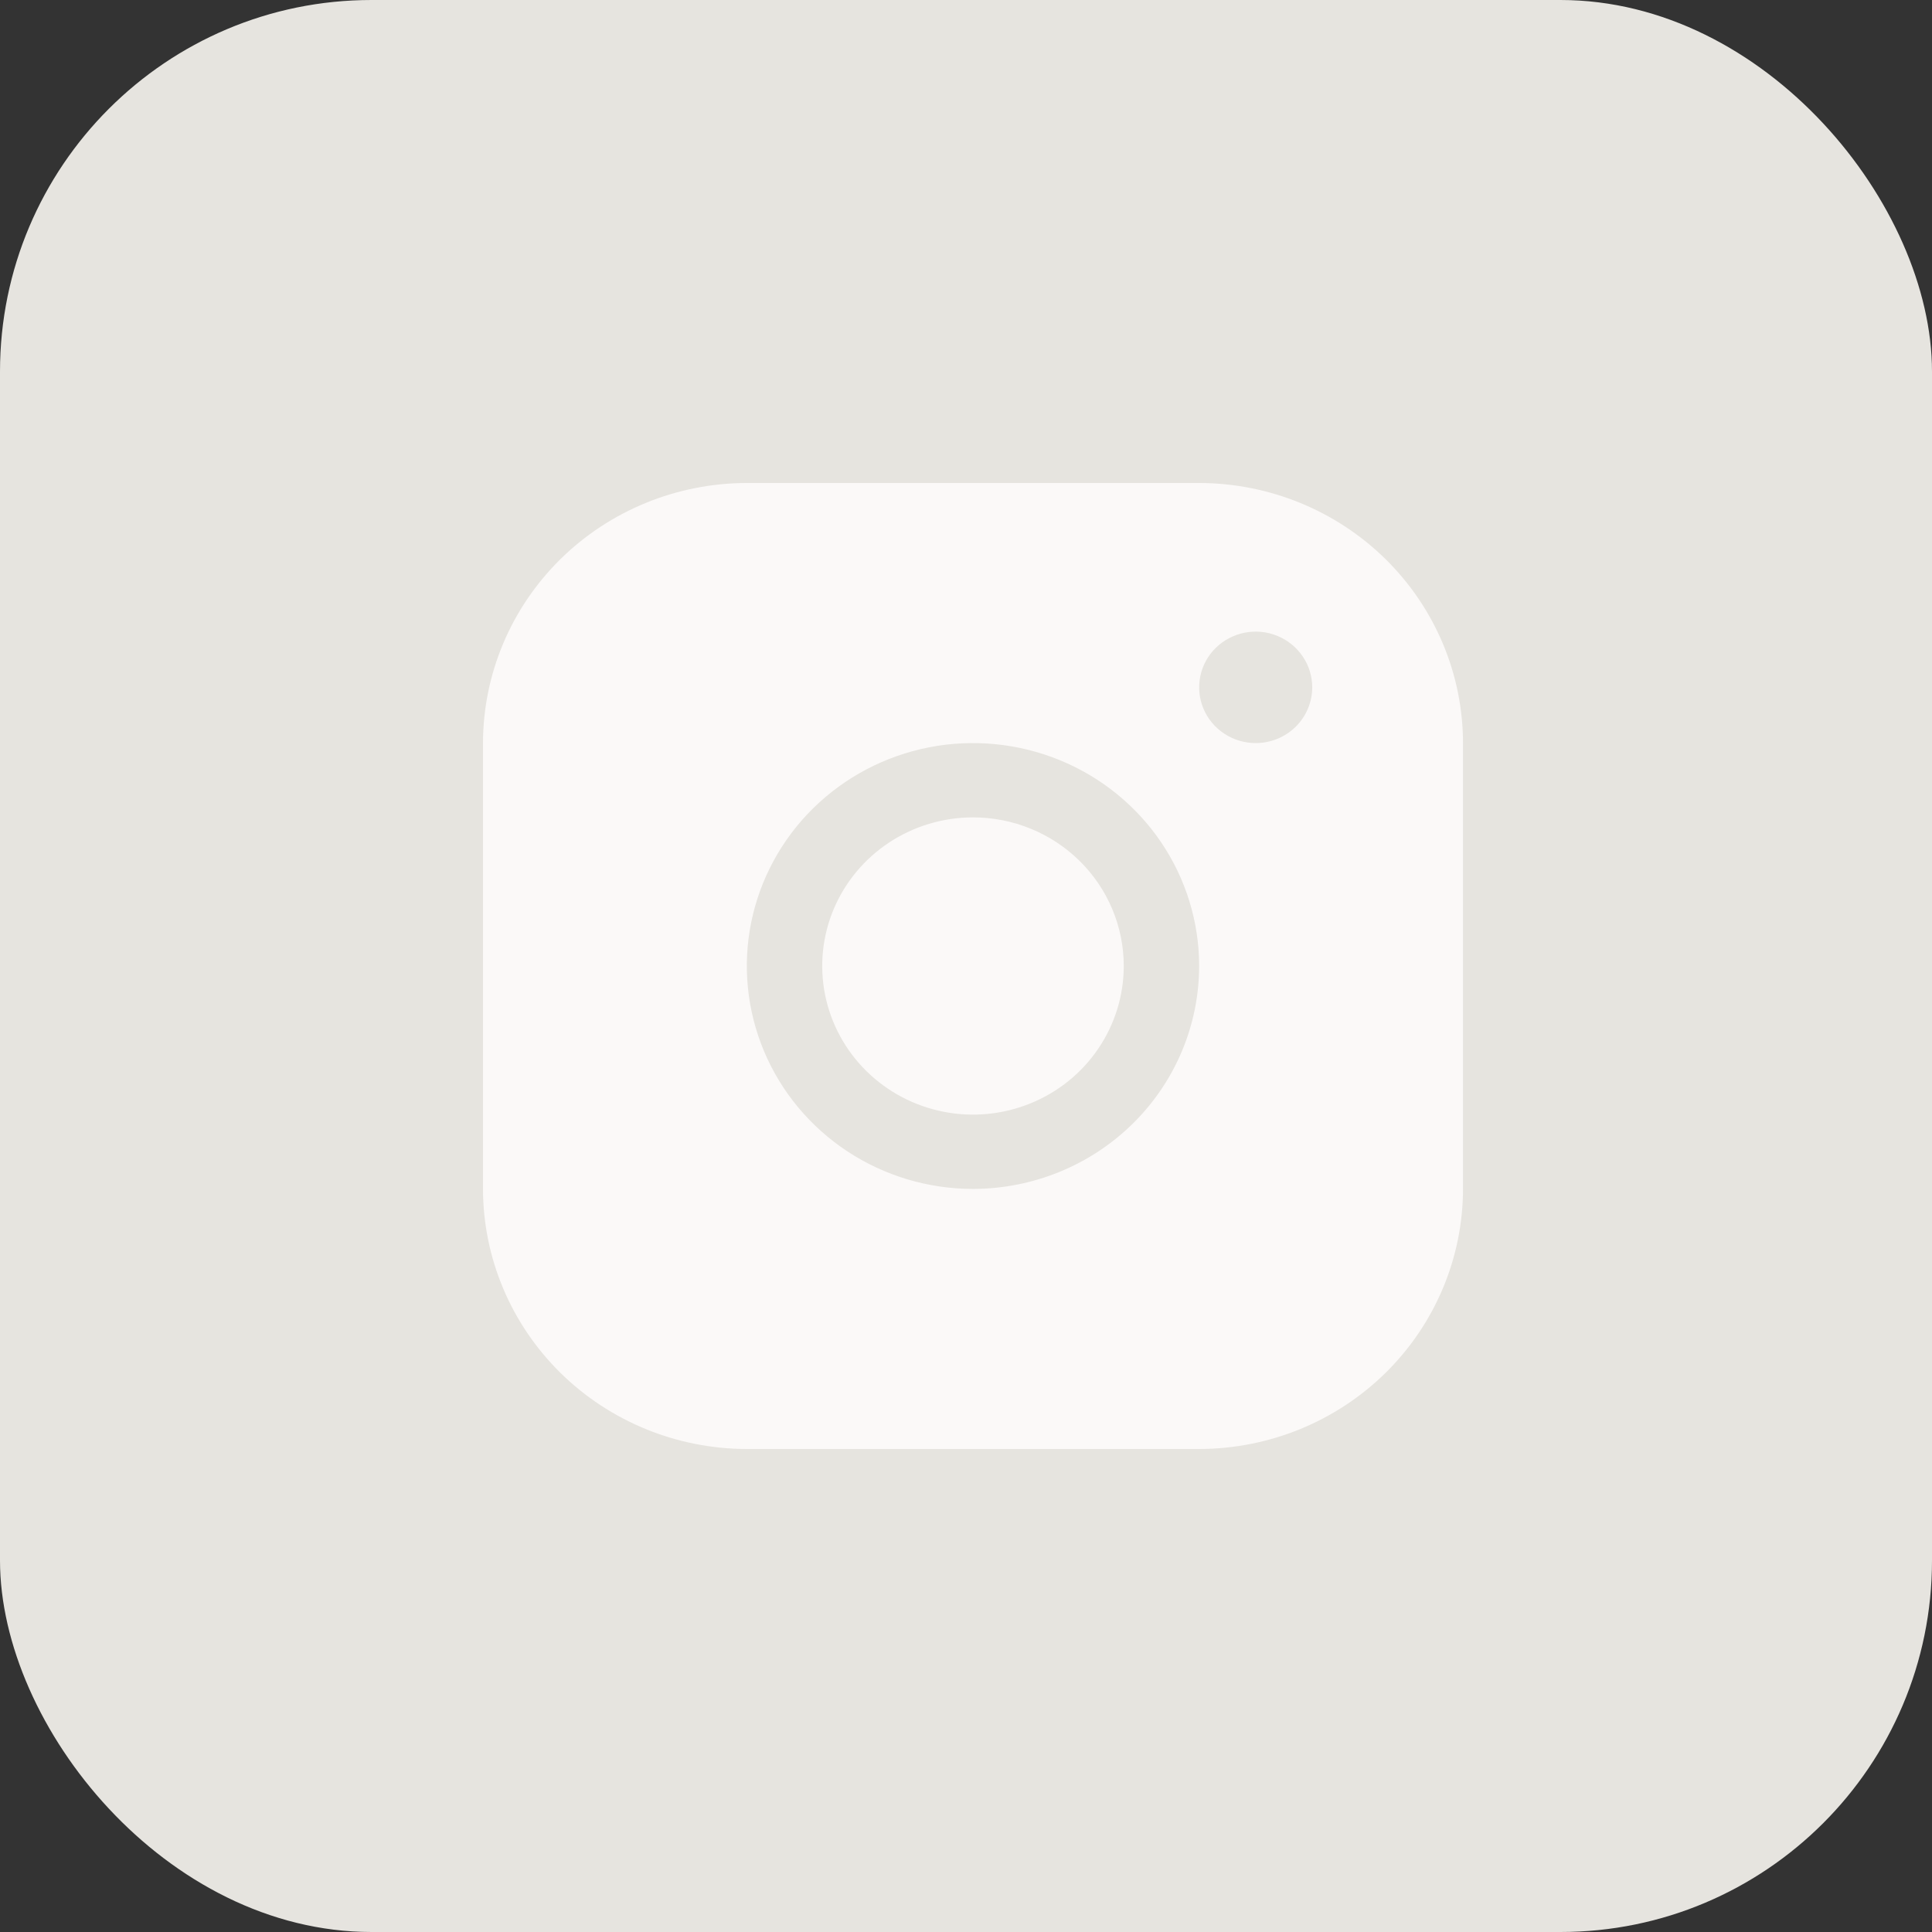
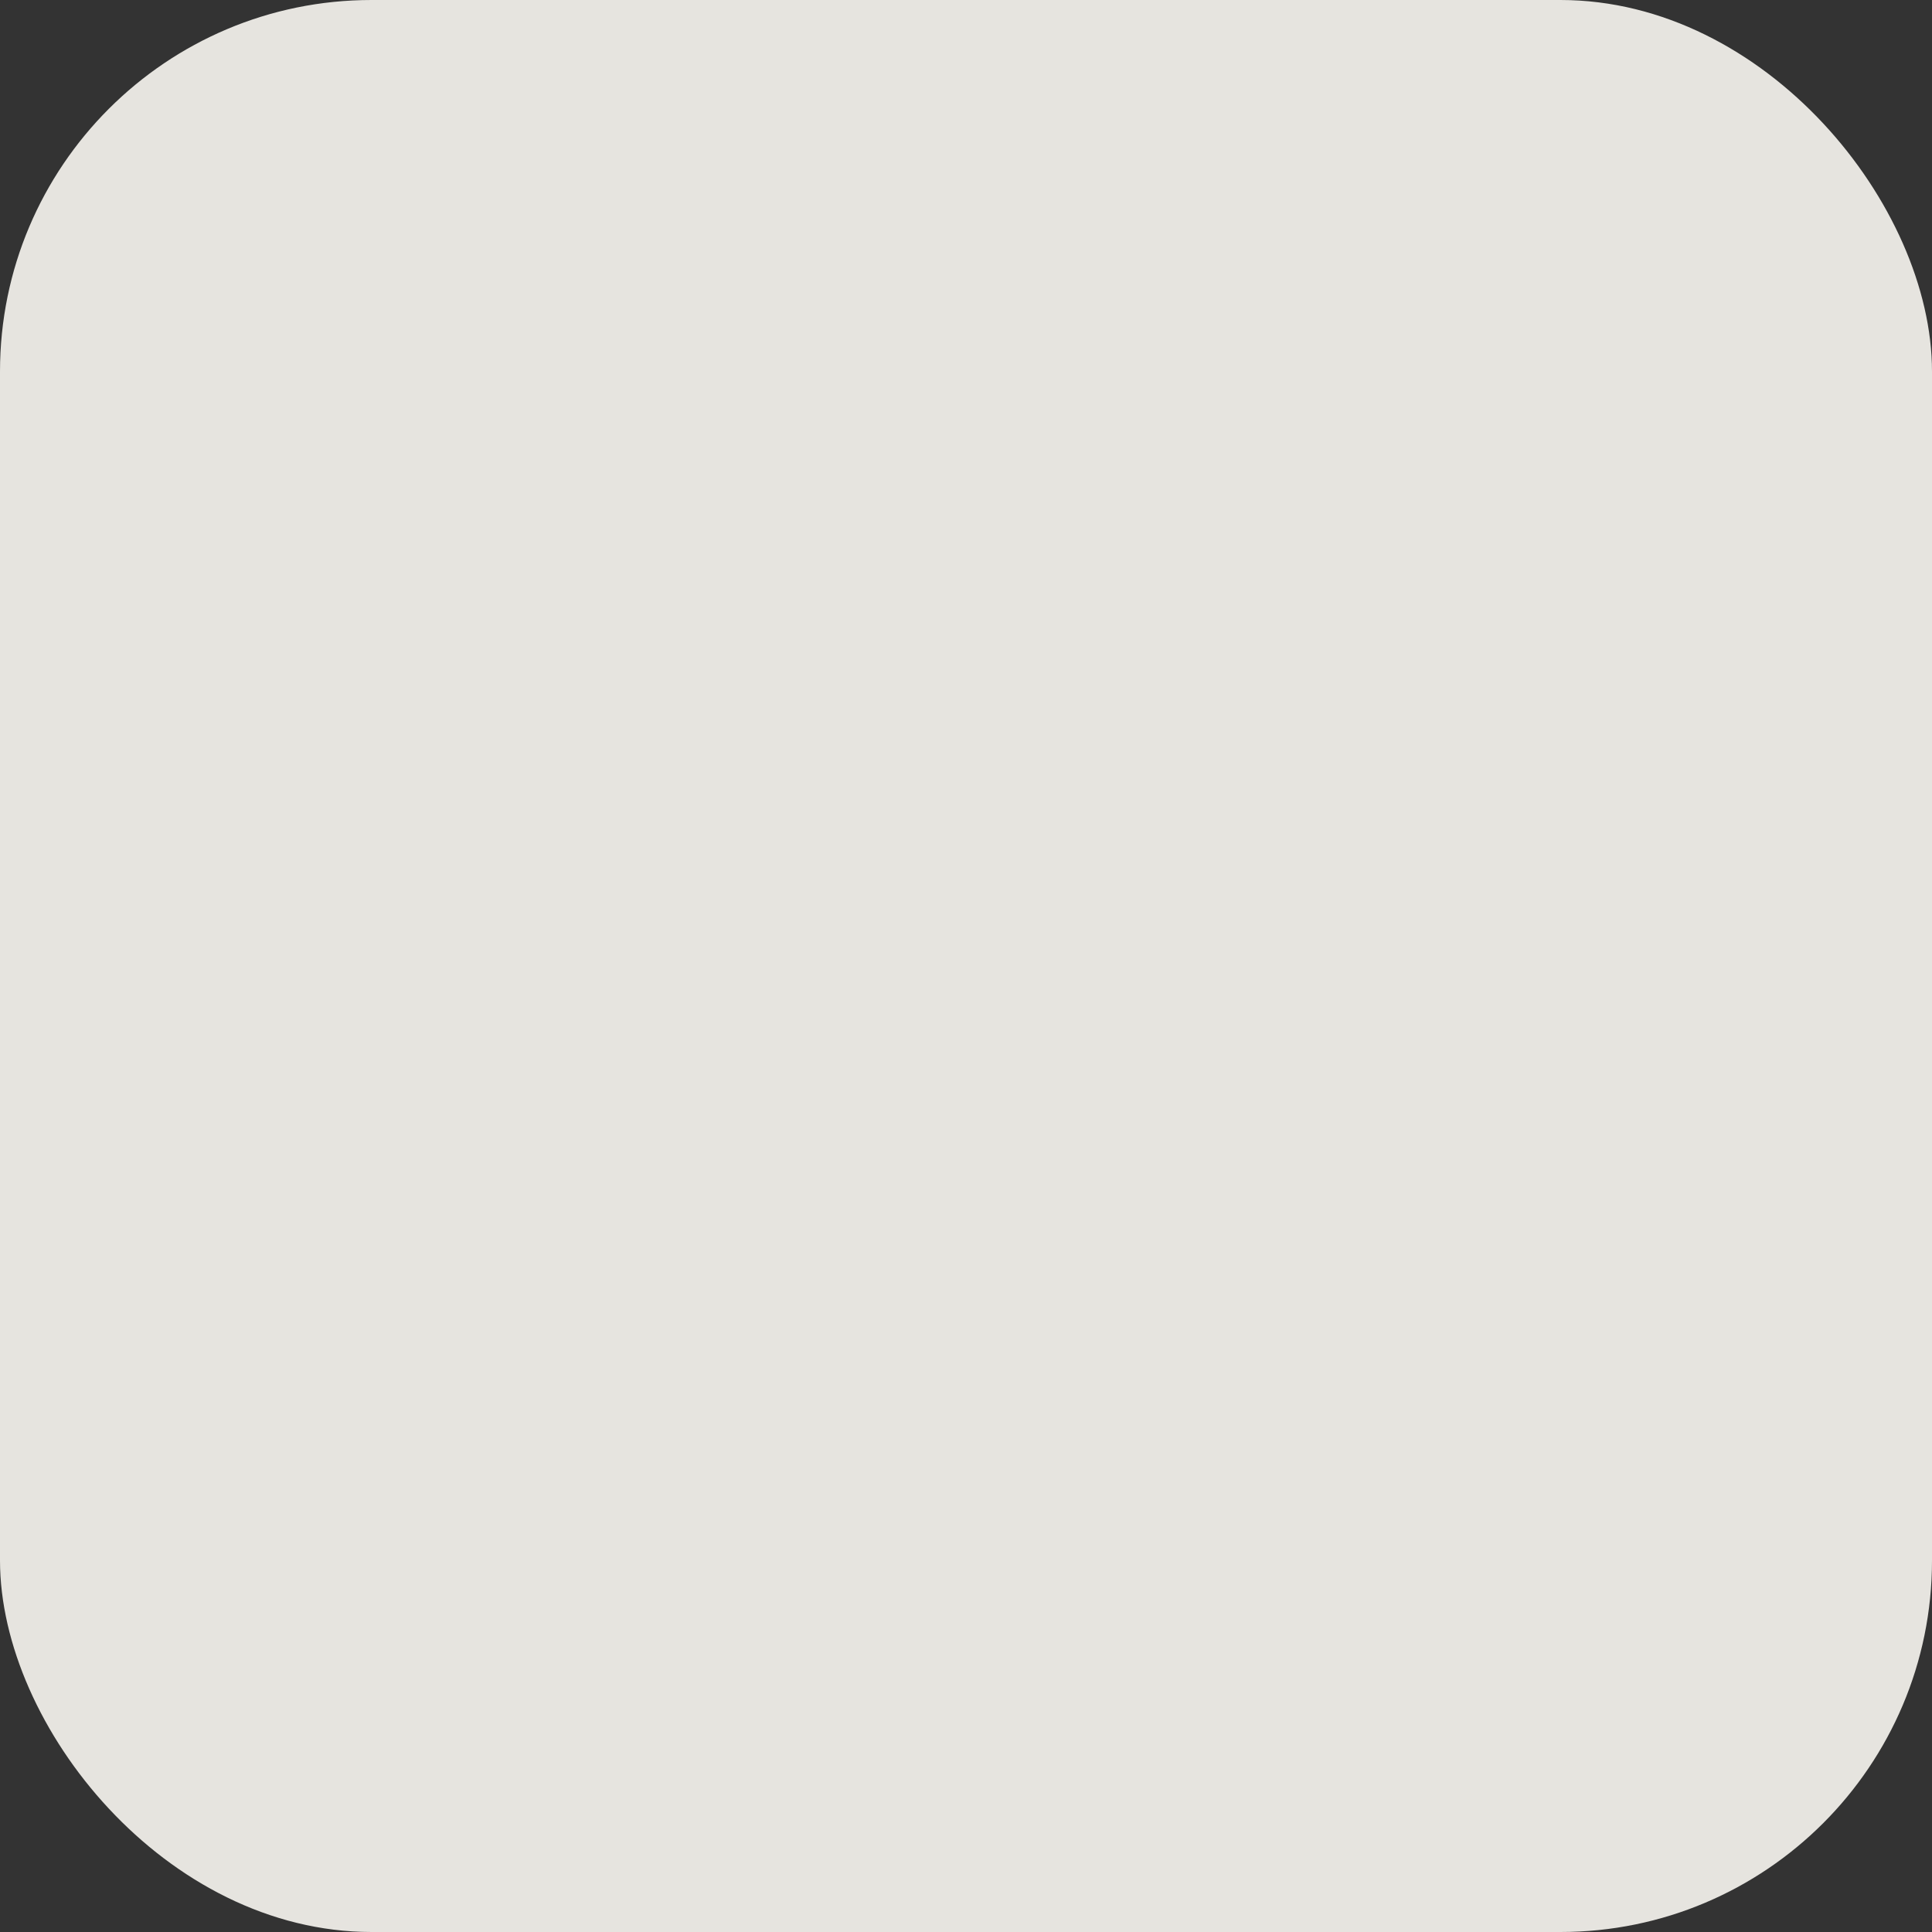
<svg xmlns="http://www.w3.org/2000/svg" width="52" height="52" viewBox="0 0 52 52" fill="none">
  <rect x="0" y="0" width="52" height="52" fill="#333333" stroke="none" />
  <rect width="52" height="52" rx="10" fill="#E6E4DF" />
-   <path d="M32.275 13H20.101C18.219 13.002 16.413 13.74 15.082 15.052C13.751 16.365 13.002 18.144 13 20V32C13.002 33.856 13.751 35.635 15.082 36.948C16.413 38.26 18.219 38.998 20.101 39H32.275C34.158 38.998 35.963 38.26 37.295 36.948C38.626 35.635 39.375 33.856 39.377 32V20C39.375 18.144 38.626 16.365 37.295 15.052C35.963 13.74 34.158 13.002 32.275 13ZM26.188 32C24.985 32 23.808 31.648 22.807 30.989C21.806 30.329 21.026 29.392 20.565 28.296C20.104 27.2 19.983 25.993 20.218 24.829C20.453 23.666 21.033 22.596 21.884 21.757C22.736 20.918 23.82 20.347 25.001 20.115C26.182 19.884 27.405 20.003 28.518 20.457C29.63 20.911 30.581 21.68 31.25 22.667C31.918 23.653 32.275 24.813 32.275 26C32.274 27.591 31.632 29.116 30.491 30.241C29.349 31.366 27.802 31.998 26.188 32ZM33.797 20C33.496 20 33.202 19.912 32.952 19.747C32.701 19.582 32.506 19.348 32.391 19.074C32.276 18.8 32.246 18.498 32.305 18.207C32.363 17.916 32.508 17.649 32.721 17.439C32.934 17.23 33.205 17.087 33.5 17.029C33.795 16.971 34.101 17.001 34.379 17.114C34.657 17.228 34.895 17.42 35.062 17.667C35.23 17.913 35.319 18.203 35.319 18.5C35.319 18.898 35.158 19.279 34.873 19.561C34.588 19.842 34.201 20 33.797 20ZM30.246 26C30.246 26.791 30.008 27.564 29.562 28.222C29.117 28.88 28.483 29.393 27.741 29.695C27 29.998 26.184 30.078 25.397 29.923C24.61 29.769 23.887 29.388 23.319 28.828C22.752 28.269 22.365 27.556 22.208 26.78C22.052 26.004 22.132 25.2 22.439 24.469C22.747 23.738 23.267 23.114 23.934 22.674C24.601 22.235 25.386 22 26.188 22C27.265 22 28.297 22.421 29.058 23.172C29.819 23.922 30.246 24.939 30.246 26Z" fill="#FBF9F8" />
</svg>